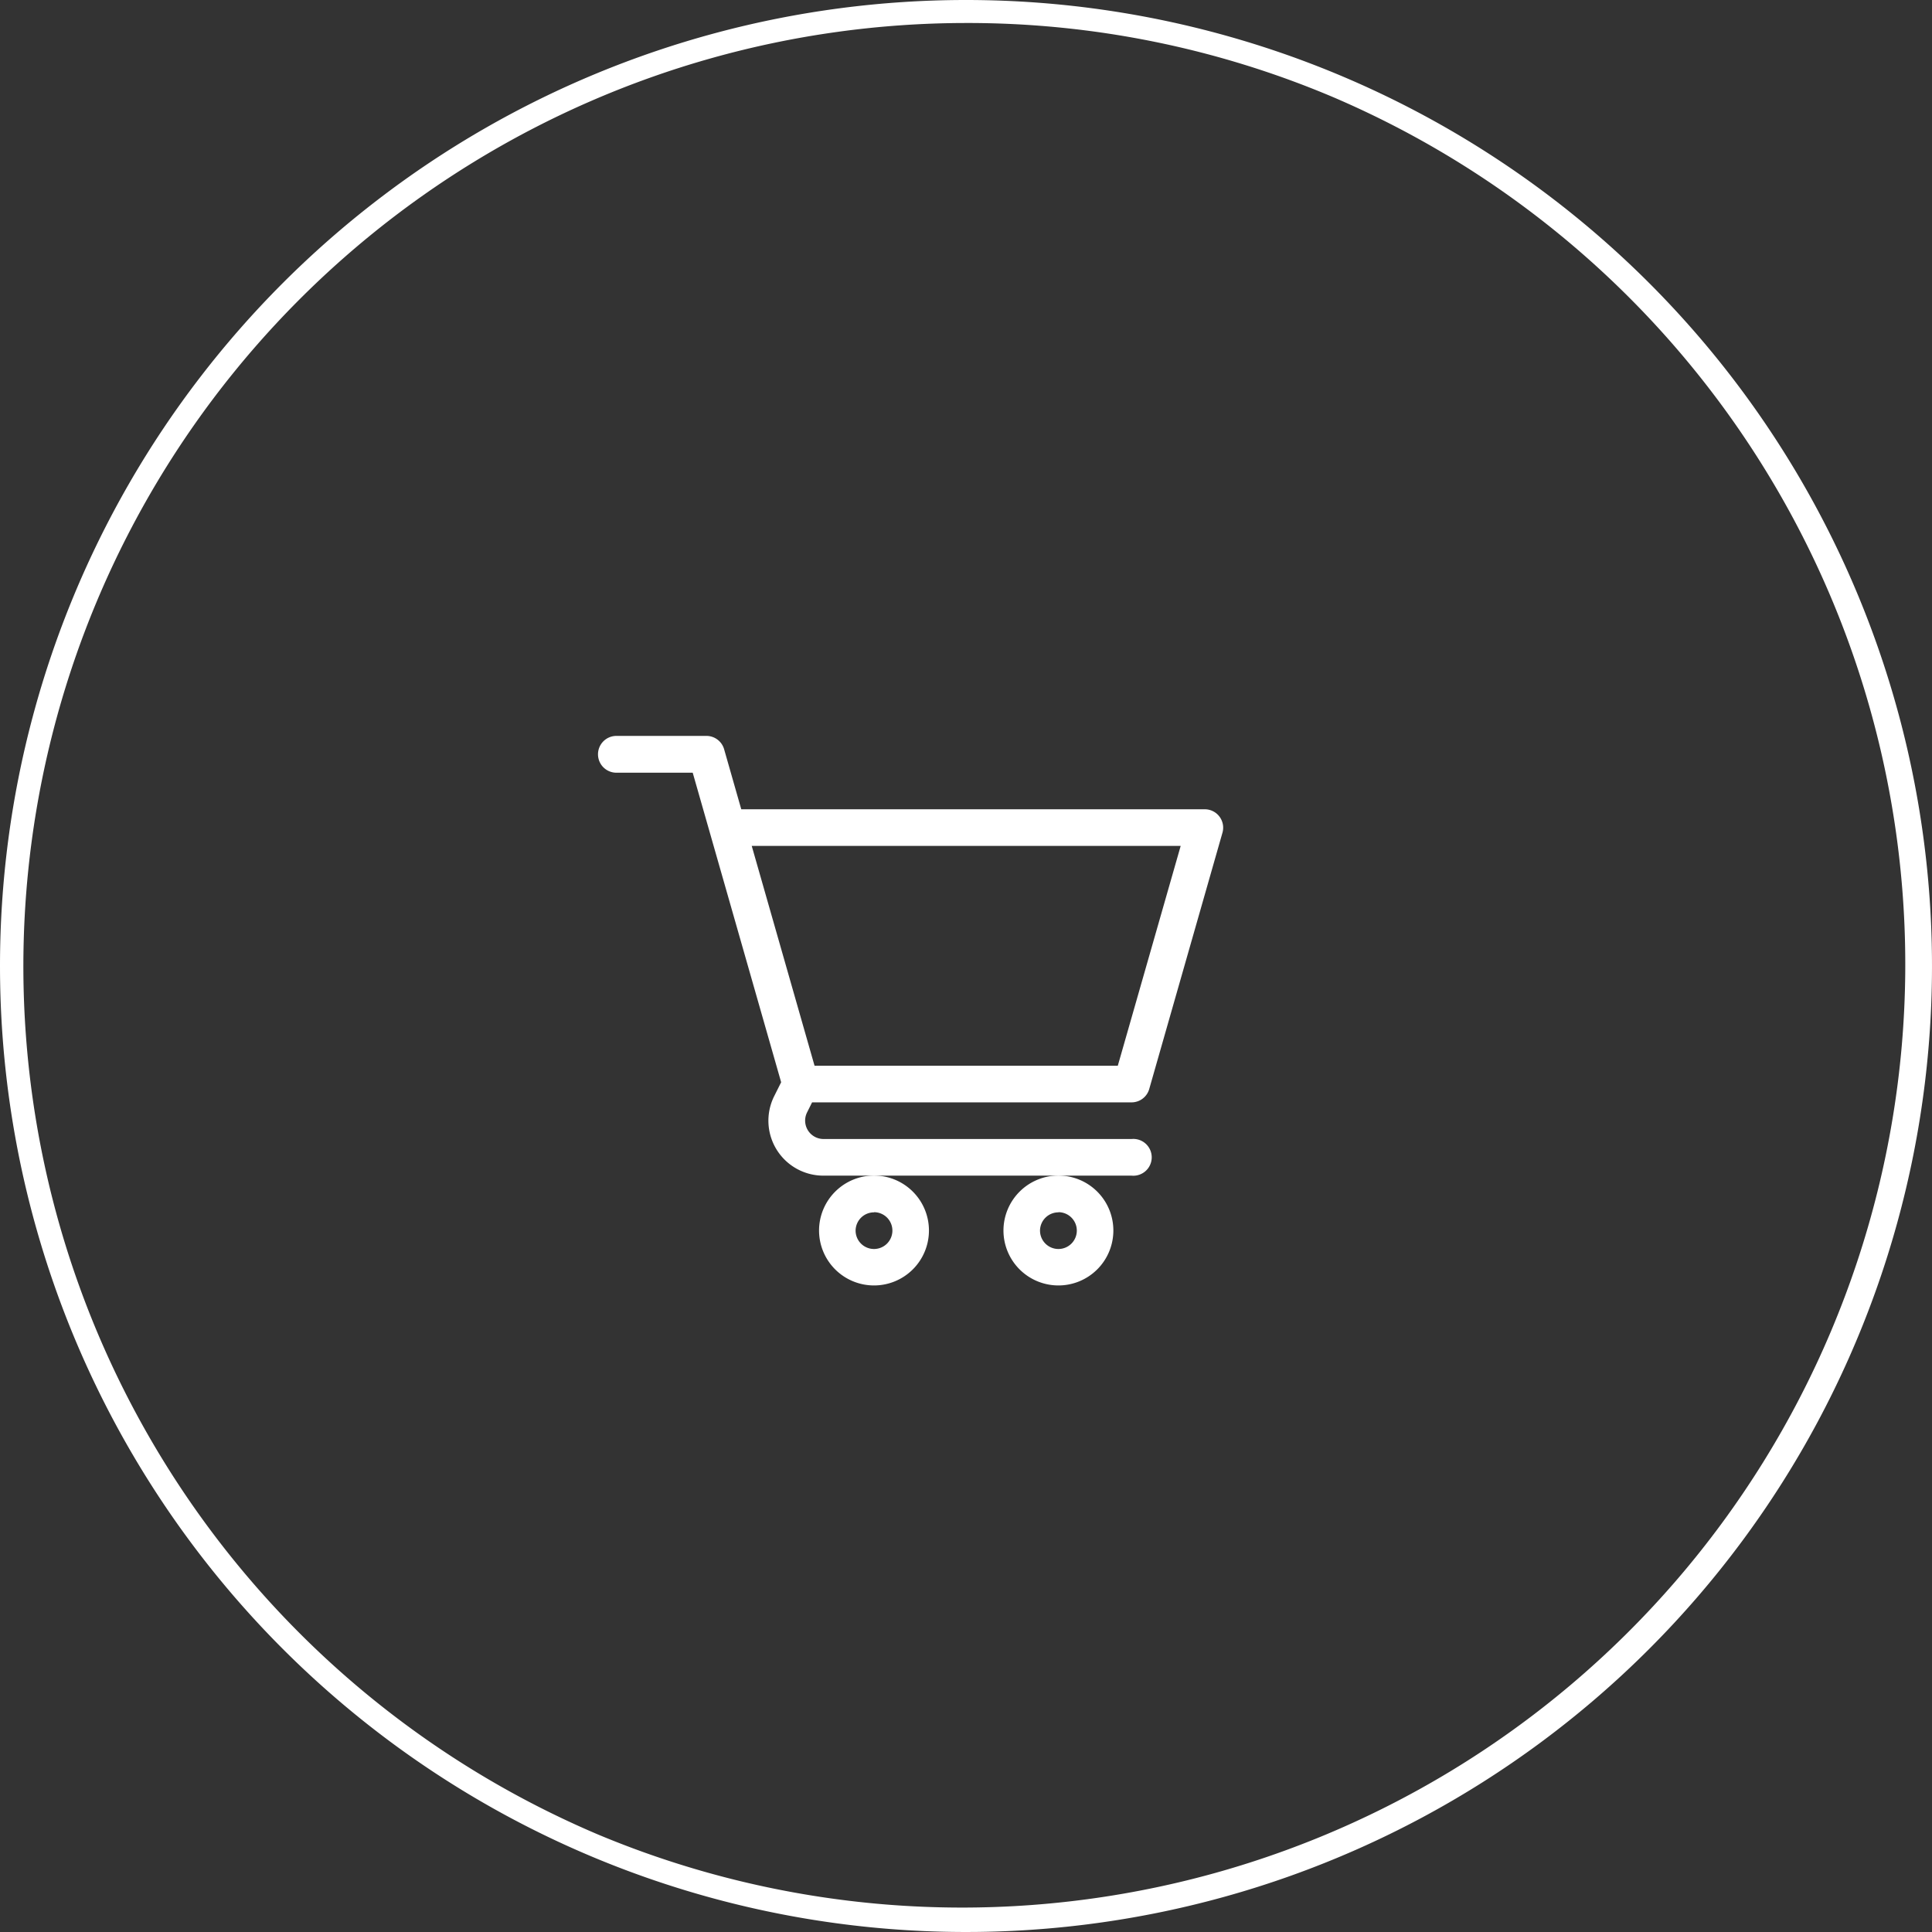
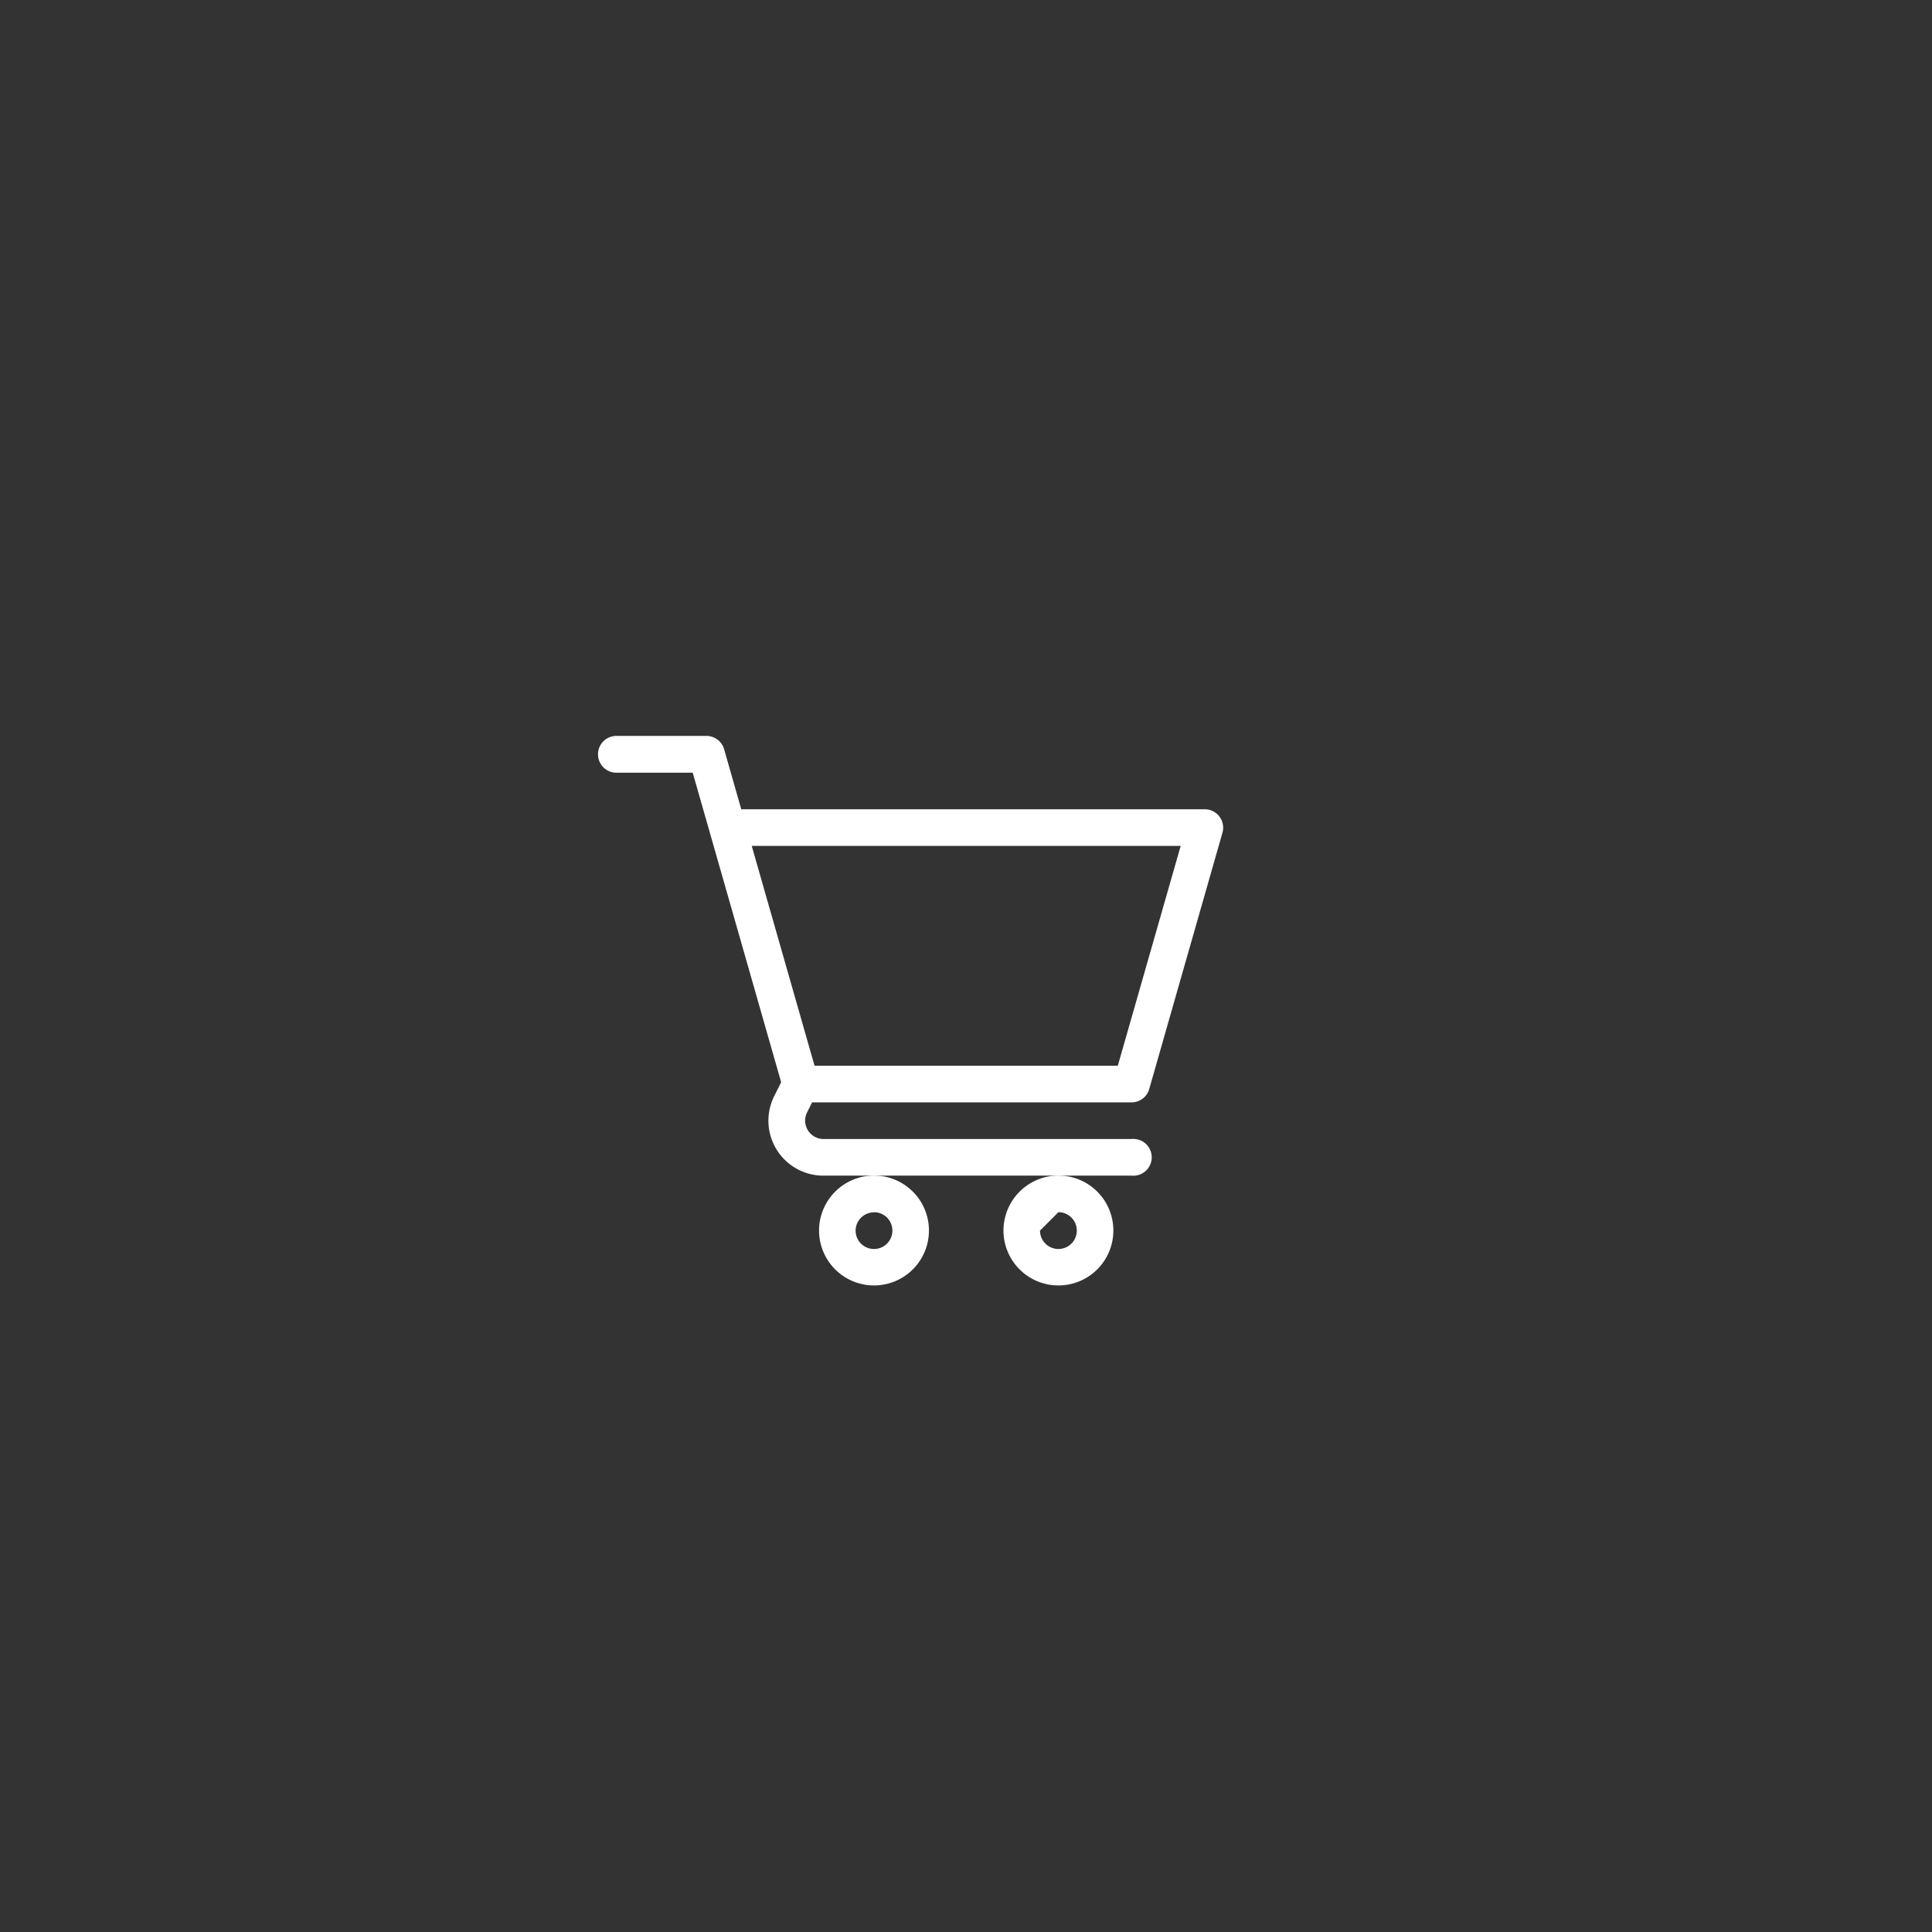
<svg xmlns="http://www.w3.org/2000/svg" width="84" height="84" viewBox="0 0 84 84">
  <rect x="0" y="0" width="84" height="84" fill="#333333" stroke="none" />
  <g id="グループ_1163" data-name="グループ 1163" transform="translate(-567 -5403)">
    <g id="shopping-cart" transform="translate(593 5403.996)">
      <path id="パス_353" data-name="パス 353" d="M181,393.393A2.389,2.389,0,1,0,183.389,391,2.392,2.392,0,0,0,181,393.393Zm2.389-.8a.8.8,0,1,1-.8.8A.8.8,0,0,1,183.389,392.6Z" transform="translate(-171.389 -340.885)" fill="#fff" />
-       <path id="パス_354" data-name="パス 354" d="M332,393.393A2.389,2.389,0,1,0,334.389,391,2.392,2.392,0,0,0,332,393.393Zm2.389-.8a.8.8,0,1,1-.8.8A.8.8,0,0,1,334.389,392.6Z" transform="translate(-314.371 -340.885)" fill="#fff" />
+       <path id="パス_354" data-name="パス 354" d="M332,393.393A2.389,2.389,0,1,0,334.389,391,2.392,2.392,0,0,0,332,393.393Zm2.389-.8a.8.8,0,1,1-.8.8Z" transform="translate(-314.371 -340.885)" fill="#fff" />
      <path id="パス_355" data-name="パス 355" d="M26.39,34.19H6.229l-.745-2.608A.8.8,0,0,0,4.718,31H.8A.8.8,0,1,0,.8,32.6H4.118L7.963,46.058l-.3.6A2.389,2.389,0,0,0,9.8,50.119H23.2a.8.8,0,1,0,0-1.593H9.8a.8.8,0,0,1-.712-1.153l.22-.44H23.2a.8.8,0,0,0,.766-.578l3.186-11.151A.8.8,0,0,0,26.39,34.19ZM22.6,45.34H9.415L6.684,35.783H25.334Z" transform="translate(0 0)" fill="#fff" />
    </g>
-     <path id="楕円形_27" data-name="楕円形 27" d="M42,1A41.011,41.011,0,0,0,26.041,79.778,41.011,41.011,0,0,0,57.959,4.222,40.742,40.742,0,0,0,42,1m0-1A42,42,0,1,1,0,42,42,42,0,0,1,42,0Z" transform="translate(567 5403)" fill="#fff" />
  </g>
</svg>